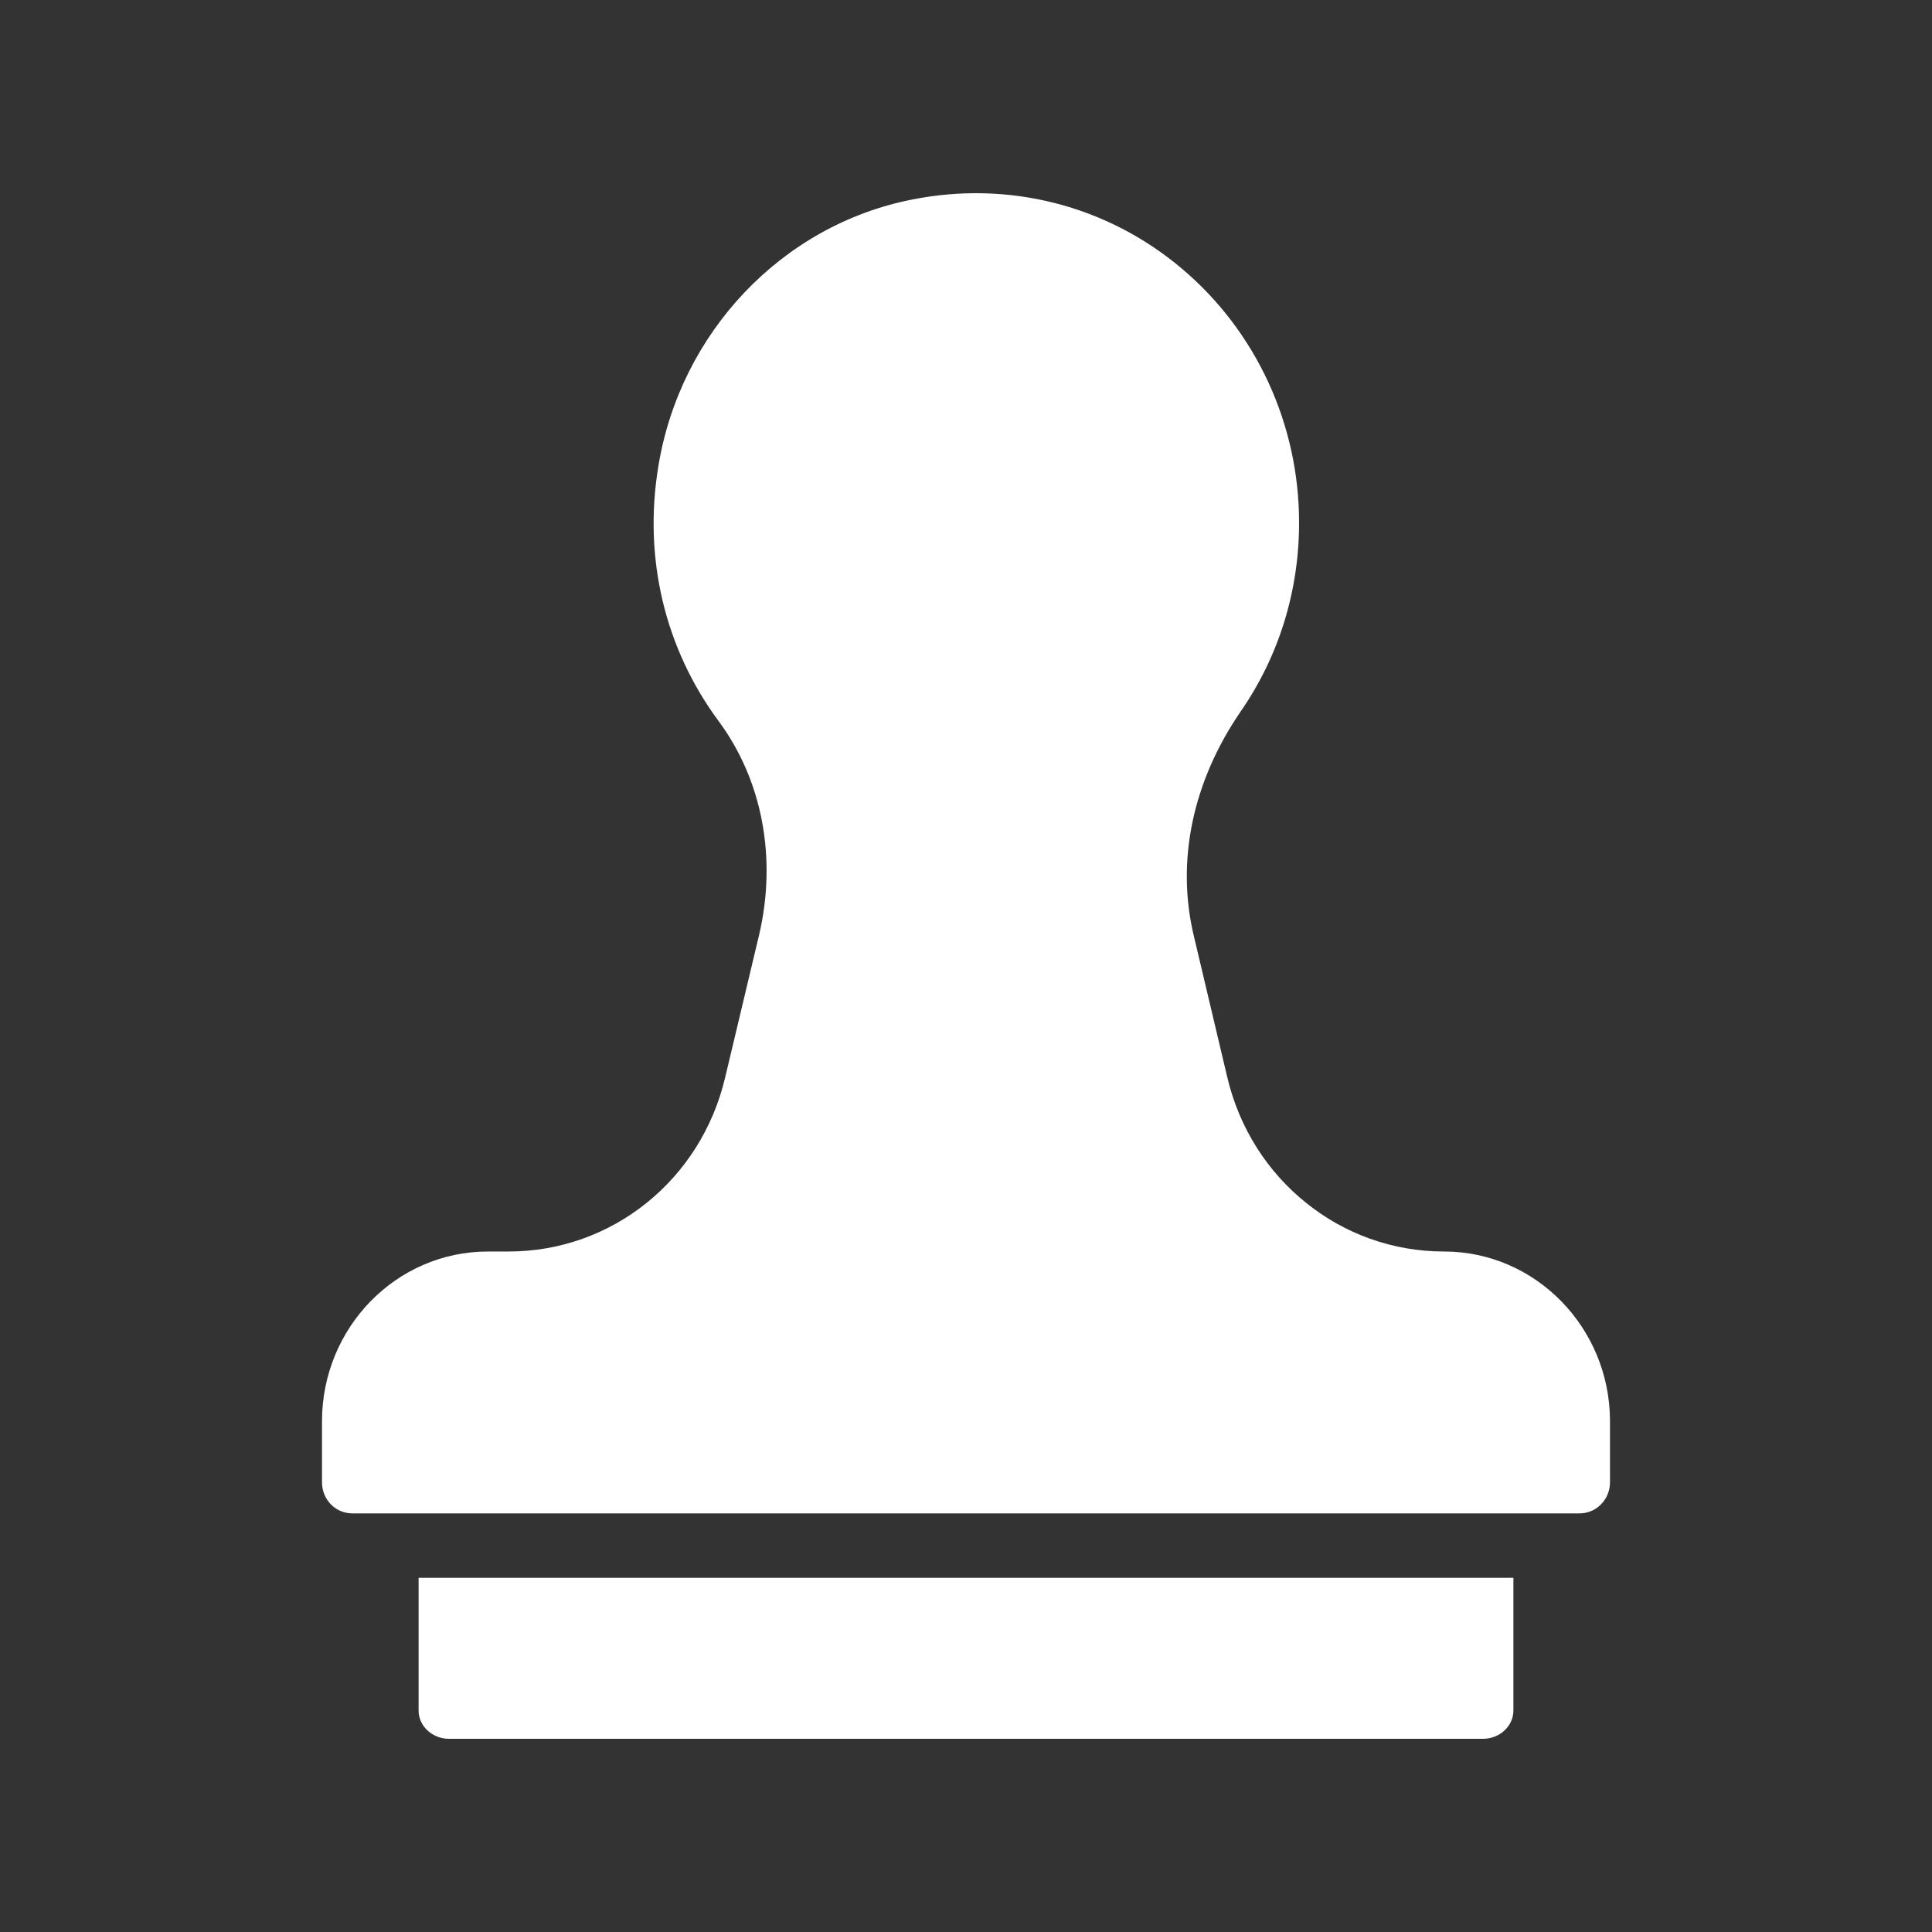
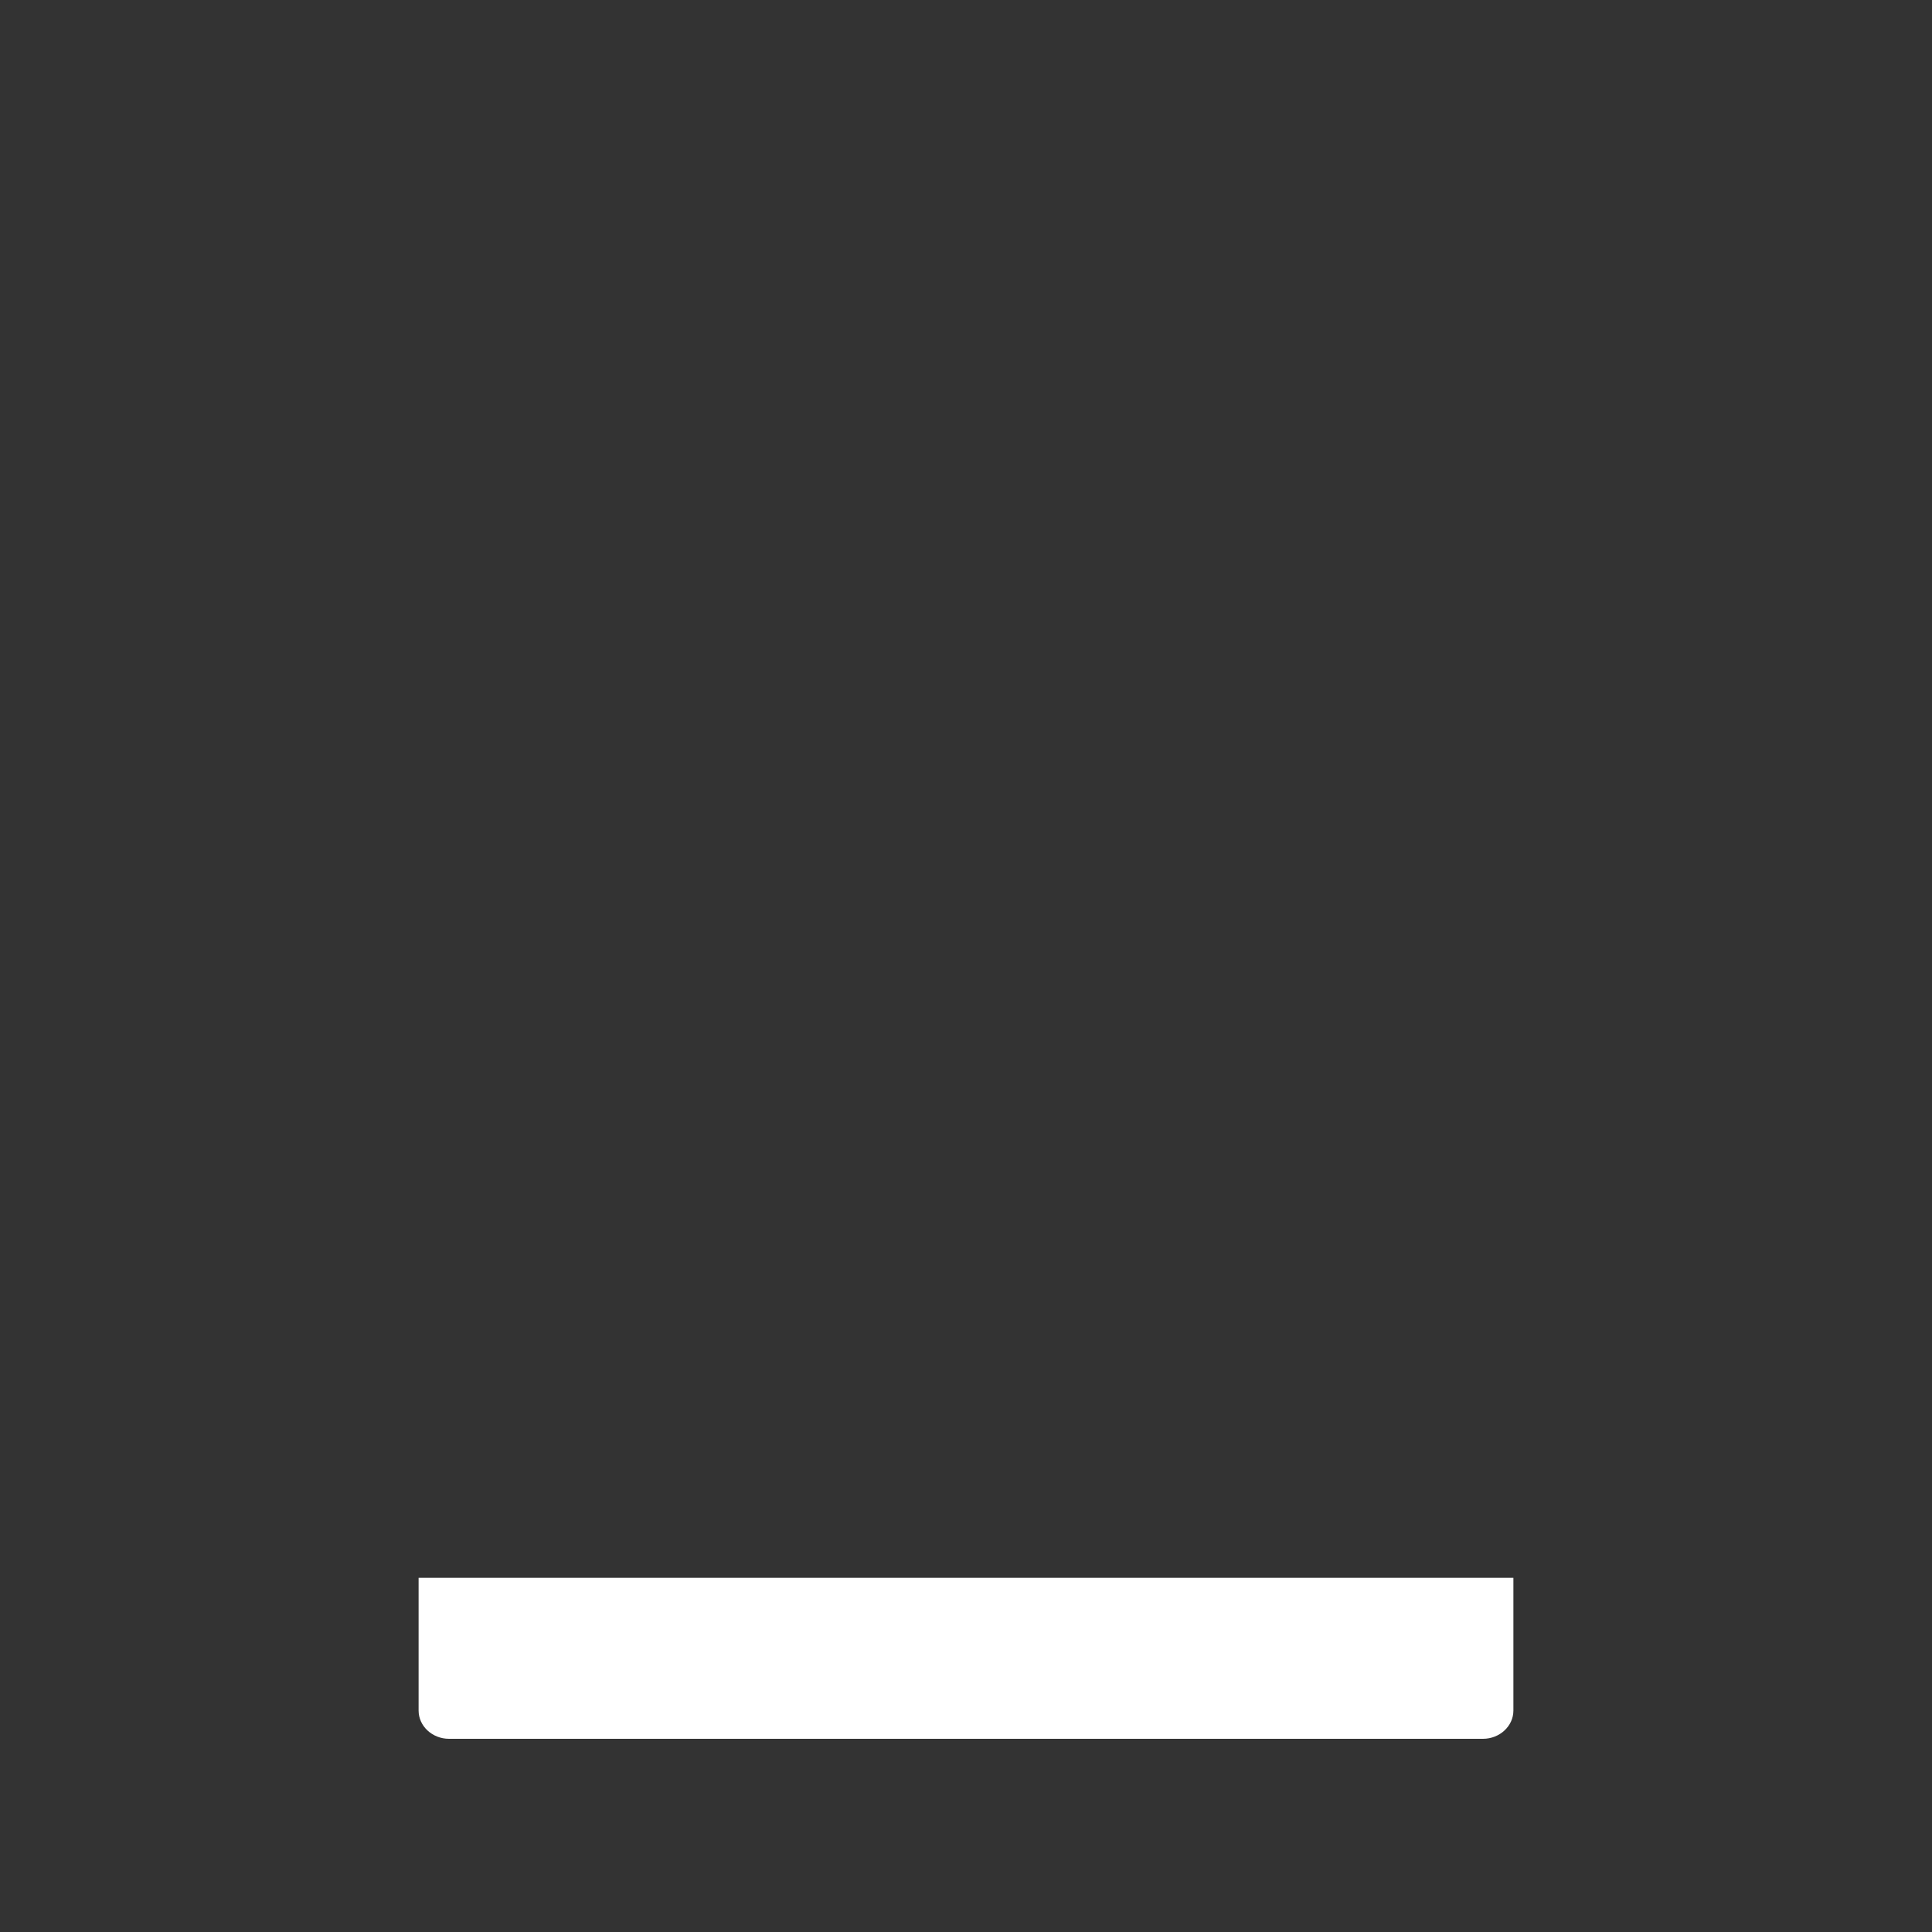
<svg xmlns="http://www.w3.org/2000/svg" width="60" height="60" viewBox="0 0 60 60" fill="none">
  <rect x="0" y="0" width="60" height="60" fill="#333333" stroke="none" />
  <path d="M46.056 54C46.575 54 47 53.605 47 53.123V49H13V53.123C13 53.605 13.425 54 13.944 54H46.056Z" fill="white" />
-   <path d="M22.521 33.458C21.771 36.647 19.002 38.867 15.796 38.867H15.151C12.305 38.867 10 41.232 10 44.14V46.031C10 46.573 10.417 47 10.948 47H49.051C49.573 47 50 46.573 50 46.031V44.14C50 41.232 47.686 38.867 44.849 38.867C43.246 38.867 41.748 38.314 40.562 37.355C39.376 36.405 38.494 35.057 38.115 33.458L37.071 29.047C36.521 26.73 37.043 24.268 38.523 22.106C39.718 20.381 40.344 18.355 40.344 16.232C40.344 13.169 39.006 10.28 36.692 8.332C34.368 6.373 31.314 5.598 28.316 6.199C24.285 6.994 21.117 10.329 20.443 14.497C19.979 17.327 20.643 20.129 22.312 22.387C23.678 24.229 24.133 26.653 23.574 29.037L22.521 33.458Z" fill="white" />
</svg>